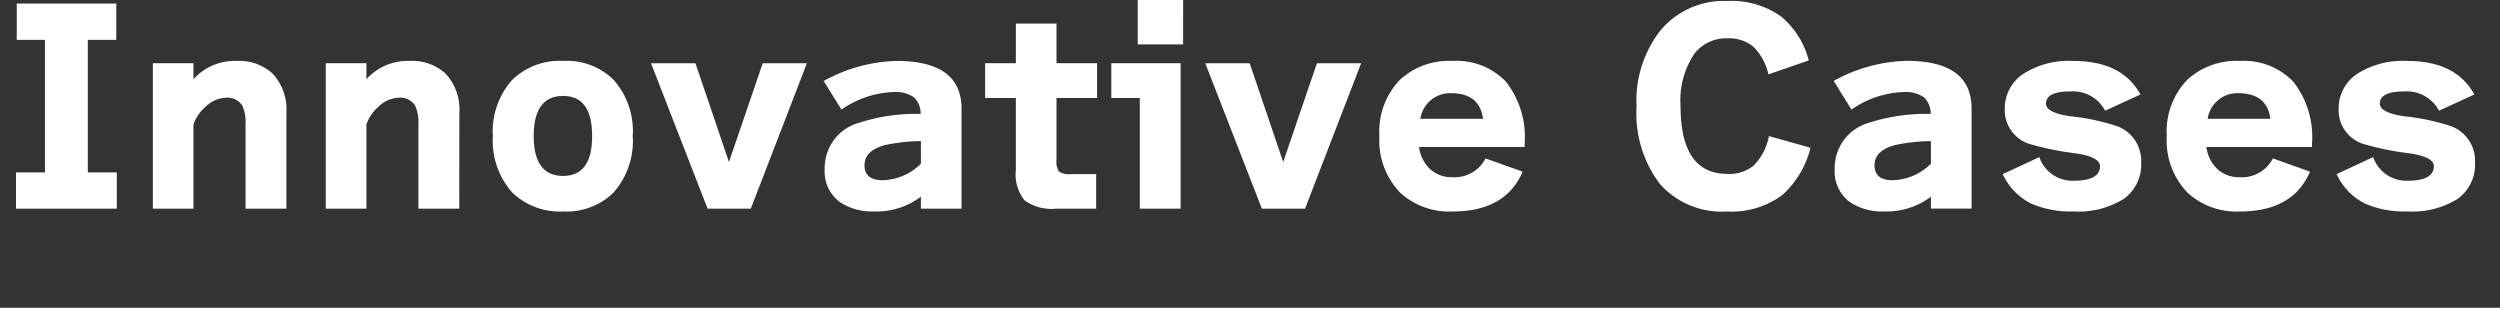
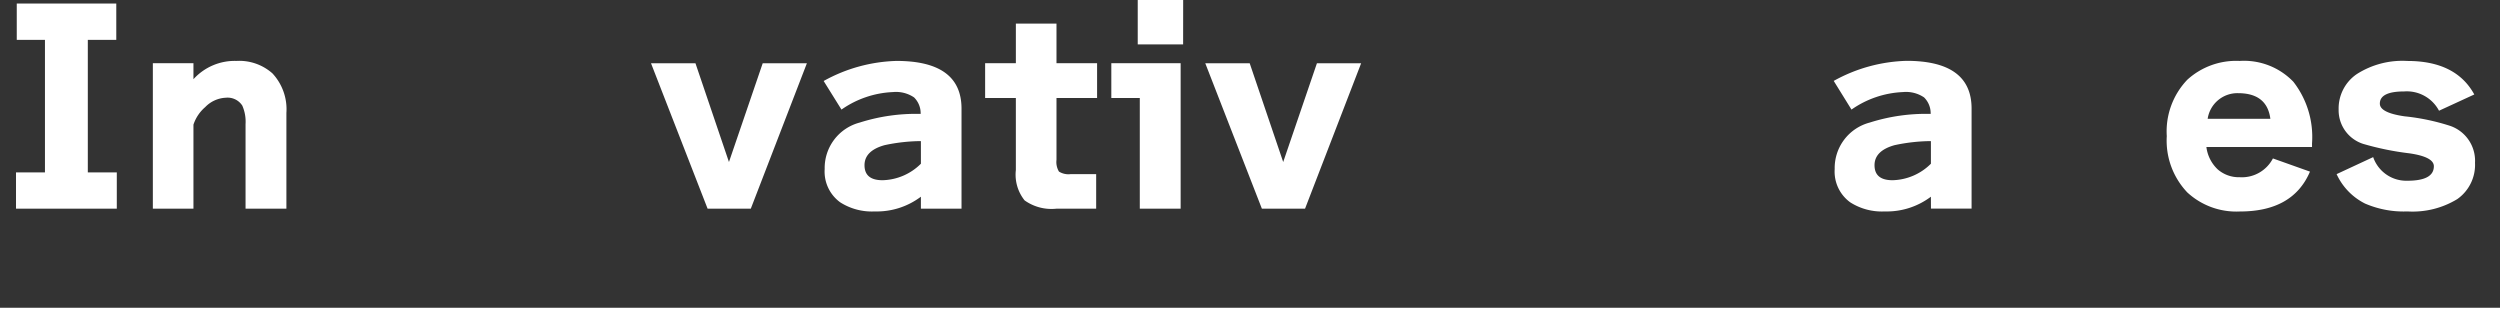
<svg xmlns="http://www.w3.org/2000/svg" width="201.966" height="25.613">
  <rect width="100%" height="100%" fill="#333333" stroke="none" />
  <g data-name="グループ 66296">
    <path data-name="パス 55959" d="M9.436 16.86H1.293v-2.931h2.339V3.221H1.354V.287h8.04v2.934h-2.3v10.708h2.342z" fill="#fff" />
    <path data-name="パス 55960" d="M23.137 16.86h-3.3v-6.83a3.215 3.215 0 00-.264-1.5 1.414 1.414 0 00-1.334-.635 2.463 2.463 0 00-1.662.759 3.178 3.178 0 00-.949 1.417v6.789h-3.28V5.106h3.28v1.293a4.494 4.494 0 013.467-1.477 4.036 4.036 0 012.913 1.005 4.25 4.25 0 011.129 3.2z" fill="#fff" />
-     <path data-name="パス 55961" d="M37.102 16.86h-3.3v-6.83a3.182 3.182 0 00-.267-1.5 1.407 1.407 0 00-1.333-.633 2.461 2.461 0 00-1.663.759 3.15 3.15 0 00-.937 1.415v6.789h-3.286V5.106h3.286v1.293a4.492 4.492 0 013.467-1.477 4.03 4.03 0 012.911 1.005 4.242 4.242 0 011.13 3.2z" fill="#fff" />
-     <path data-name="パス 55962" d="M51.117 10.991a6.291 6.291 0 01-1.56 4.574 5.41 5.41 0 01-4.061 1.517 5.508 5.508 0 01-4.1-1.517 6.286 6.286 0 01-1.58-4.574 6.214 6.214 0 011.58-4.554 5.508 5.508 0 014.1-1.517 5.37 5.37 0 014.061 1.517 6.22 6.22 0 011.56 4.554m-3.282 0q0-3.241-2.338-3.24-2.379 0-2.38 3.24 0 3.221 2.38 3.22 2.339 0 2.338-3.22" fill="#fff" />
    <path data-name="パス 55963" d="M65.186 5.109L60.654 16.86h-3.489L52.592 5.109h3.591l2.707 7.979 2.727-7.979z" fill="#fff" />
    <path data-name="パス 55964" d="M74.396 15.891a5.92 5.92 0 01-3.733 1.19 4.743 4.743 0 01-2.79-.739 3.066 3.066 0 01-1.25-2.687 3.794 3.794 0 012.829-3.753 14.975 14.975 0 014.924-.7 1.8 1.8 0 00-.533-1.333 2.6 2.6 0 00-1.7-.431 7.815 7.815 0 00-4.163 1.415l-1.44-2.31a12.8 12.8 0 015.886-1.621q5.252 0 5.252 3.856v8.082h-3.282zm0-4.492a14.415 14.415 0 00-2.934.328q-1.62.452-1.621 1.621 0 1.211 1.456 1.211a4.534 4.534 0 003.1-1.333z" fill="#fff" />
    <path data-name="パス 55965" d="M88.63 7.916h-3.28v5a1.49 1.49 0 00.2.944 1.426 1.426 0 00.952.205h2.053v2.795h-3.227a3.742 3.742 0 01-2.553-.67 3.326 3.326 0 01-.708-2.452V7.916h-2.482v-2.81h2.483v-3.2h3.282v3.2h3.28z" fill="#fff" />
    <path data-name="パス 55966" d="M95.38 16.86h-3.3V7.917h-2.3V5.106h5.6zm.2-13.271h-3.667V0h3.671z" fill="#fff" />
    <path data-name="パス 55967" d="M109.962 5.109l-4.533 11.751h-3.486L97.369 5.109h3.589l2.707 7.979 2.725-7.979z" fill="#fff" />
-     <path data-name="パス 55968" d="M123.172 11.876h-8.533a2.984 2.984 0 00.924 1.815 2.583 2.583 0 001.764.625 2.82 2.82 0 002.686-1.517l2.994 1.066q-1.373 3.221-5.66 3.22a5.828 5.828 0 01-4.247-1.538 6.064 6.064 0 01-1.662-4.553A6.026 6.026 0 01113.1 6.44a5.849 5.849 0 014.227-1.517 5.523 5.523 0 014.337 1.682 7.251 7.251 0 011.508 4.984zm-8.431-2.277h5.068q-.267-2.071-2.6-2.072a2.431 2.431 0 00-2.463 2.072" fill="#fff" />
-     <path data-name="パス 55969" d="M146.266 11.937a7.583 7.583 0 01-2.278 3.816 6.872 6.872 0 01-4.491 1.333 6.683 6.683 0 01-5.4-2.226 9.437 9.437 0 01-1.885-6.286A9.184 9.184 0 01134.19 2.4a6.682 6.682 0 015.37-2.319 6.9 6.9 0 014.328 1.252 6.839 6.839 0 012.237 3.548l-3.259 1.127a4.519 4.519 0 00-1.231-2.246 3.082 3.082 0 00-2.072-.666 3.23 3.23 0 00-2.686 1.251 6.767 6.767 0 00-1.111 4.226q0 5.477 3.795 5.476a3.126 3.126 0 002.124-.686 4.61 4.61 0 001.22-2.369z" fill="#fff" />
    <path data-name="パス 55970" d="M155.991 15.891a5.92 5.92 0 01-3.733 1.19 4.743 4.743 0 01-2.79-.739 3.066 3.066 0 01-1.25-2.687 3.794 3.794 0 012.829-3.753 14.975 14.975 0 014.924-.7 1.8 1.8 0 00-.533-1.333 2.6 2.6 0 00-1.7-.431 7.815 7.815 0 00-4.163 1.415l-1.436-2.317a12.8 12.8 0 015.886-1.621q5.252 0 5.252 3.856v8.082h-3.282zm0-4.492a14.414 14.414 0 00-2.934.328q-1.62.452-1.621 1.621 0 1.211 1.456 1.211a4.534 4.534 0 003.1-1.333z" fill="#fff" />
-     <path data-name="パス 55971" d="M172.974 13.127a3.385 3.385 0 01-1.425 2.954 6.929 6.929 0 01-4.031 1 7.877 7.877 0 01-3.424-.635 4.984 4.984 0 01-2.3-2.379l2.954-1.374a2.833 2.833 0 002.768 1.908q2.134 0 2.135-1.17 0-.76-1.989-1.046a22.921 22.921 0 01-3.715-.759 2.852 2.852 0 01-1.989-2.789 3.357 3.357 0 011.459-2.846 6.84 6.84 0 014.1-1.066q3.917 0 5.4 2.707l-2.85 1.313a2.939 2.939 0 00-2.809-1.558q-1.973 0-1.971.984 0 .738 1.989 1.025a17.828 17.828 0 013.712.78 2.983 2.983 0 011.989 2.954" fill="#fff" />
    <path data-name="パス 55972" d="M186.78 11.876h-8.533a2.982 2.982 0 00.922 1.815 2.591 2.591 0 001.764.625 2.824 2.824 0 002.688-1.517l2.994 1.066q-1.373 3.221-5.66 3.22a5.834 5.834 0 01-4.249-1.538 6.071 6.071 0 01-1.66-4.553 6.034 6.034 0 011.66-4.554 5.853 5.853 0 014.227-1.517 5.528 5.528 0 014.339 1.682 7.251 7.251 0 011.508 4.984zm-8.431-2.277h5.066q-.268-2.071-2.606-2.072a2.428 2.428 0 00-2.46 2.072" fill="#fff" />
    <path data-name="パス 55973" d="M199.946 13.127a3.385 3.385 0 01-1.425 2.954 6.929 6.929 0 01-4.031 1 7.877 7.877 0 01-3.424-.635 4.984 4.984 0 01-2.3-2.379l2.954-1.374a2.833 2.833 0 002.768 1.908q2.134 0 2.135-1.17 0-.76-1.989-1.046a22.922 22.922 0 01-3.715-.759 2.852 2.852 0 01-1.989-2.789 3.357 3.357 0 011.459-2.846 6.84 6.84 0 014.1-1.066q3.917 0 5.4 2.707l-2.85 1.313a2.938 2.938 0 00-2.809-1.558q-1.973 0-1.971.984 0 .738 1.989 1.025a17.828 17.828 0 013.712.78 2.983 2.983 0 011.989 2.954" fill="#fff" />
    <path data-name="線 571" fill="none" stroke="#fff" stroke-miterlimit="10" stroke-width=".75" d="M0 25.238h201.966" />
  </g>
</svg>